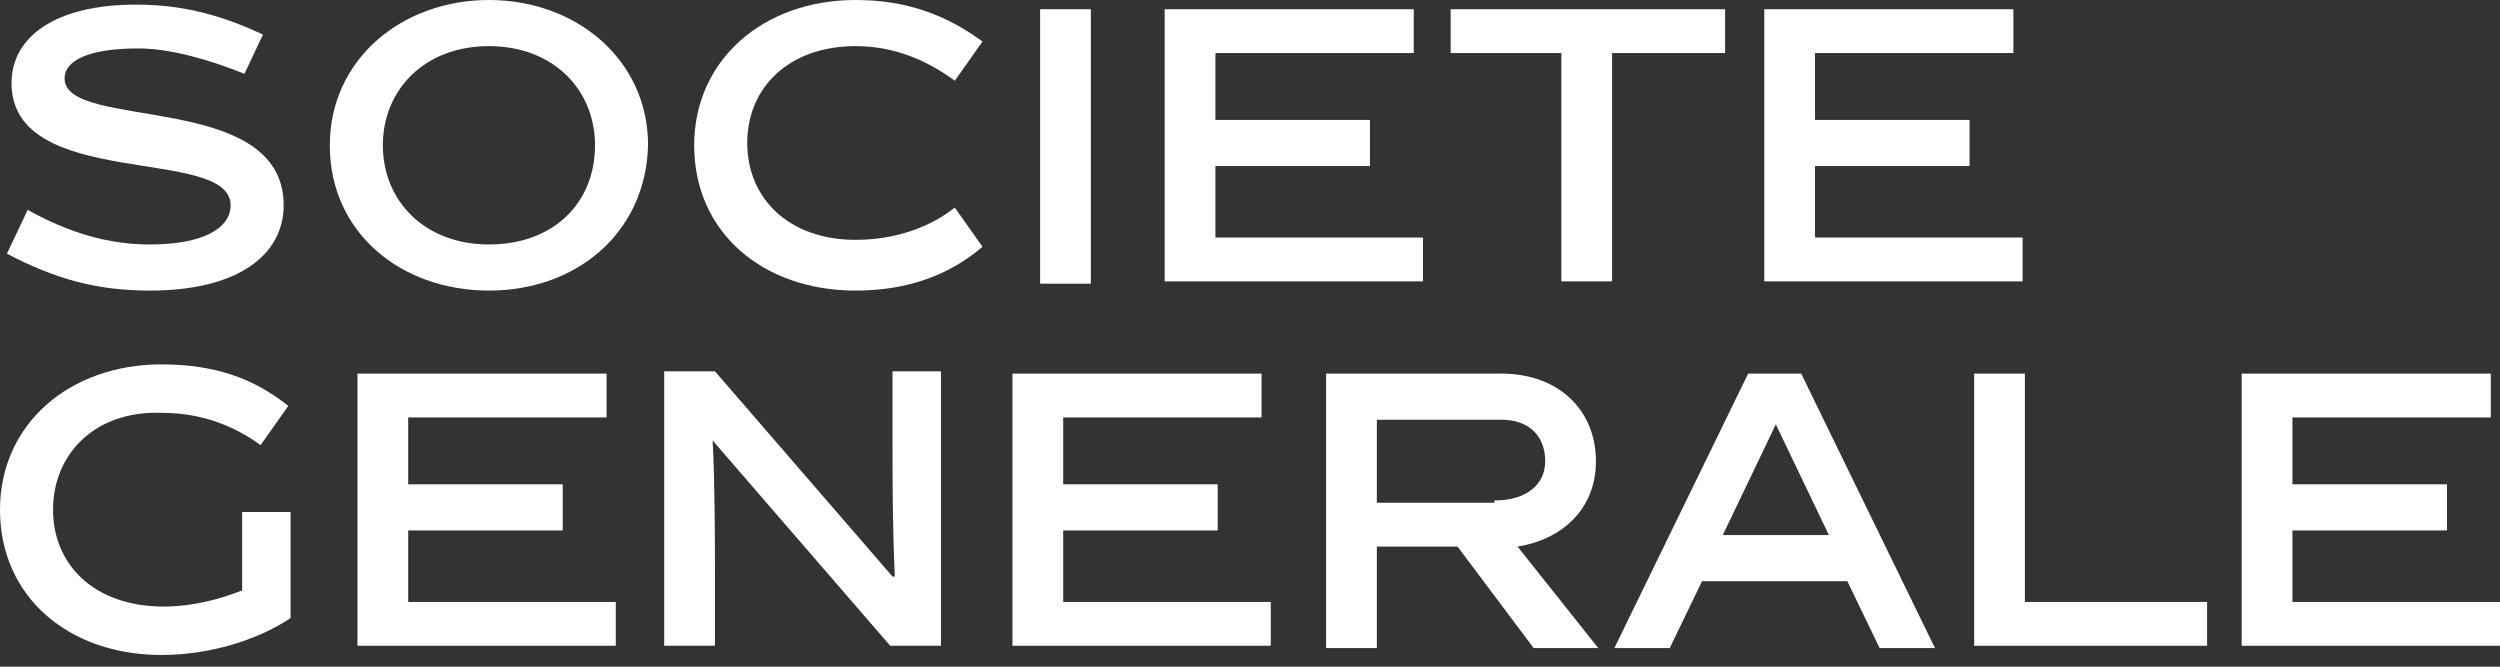
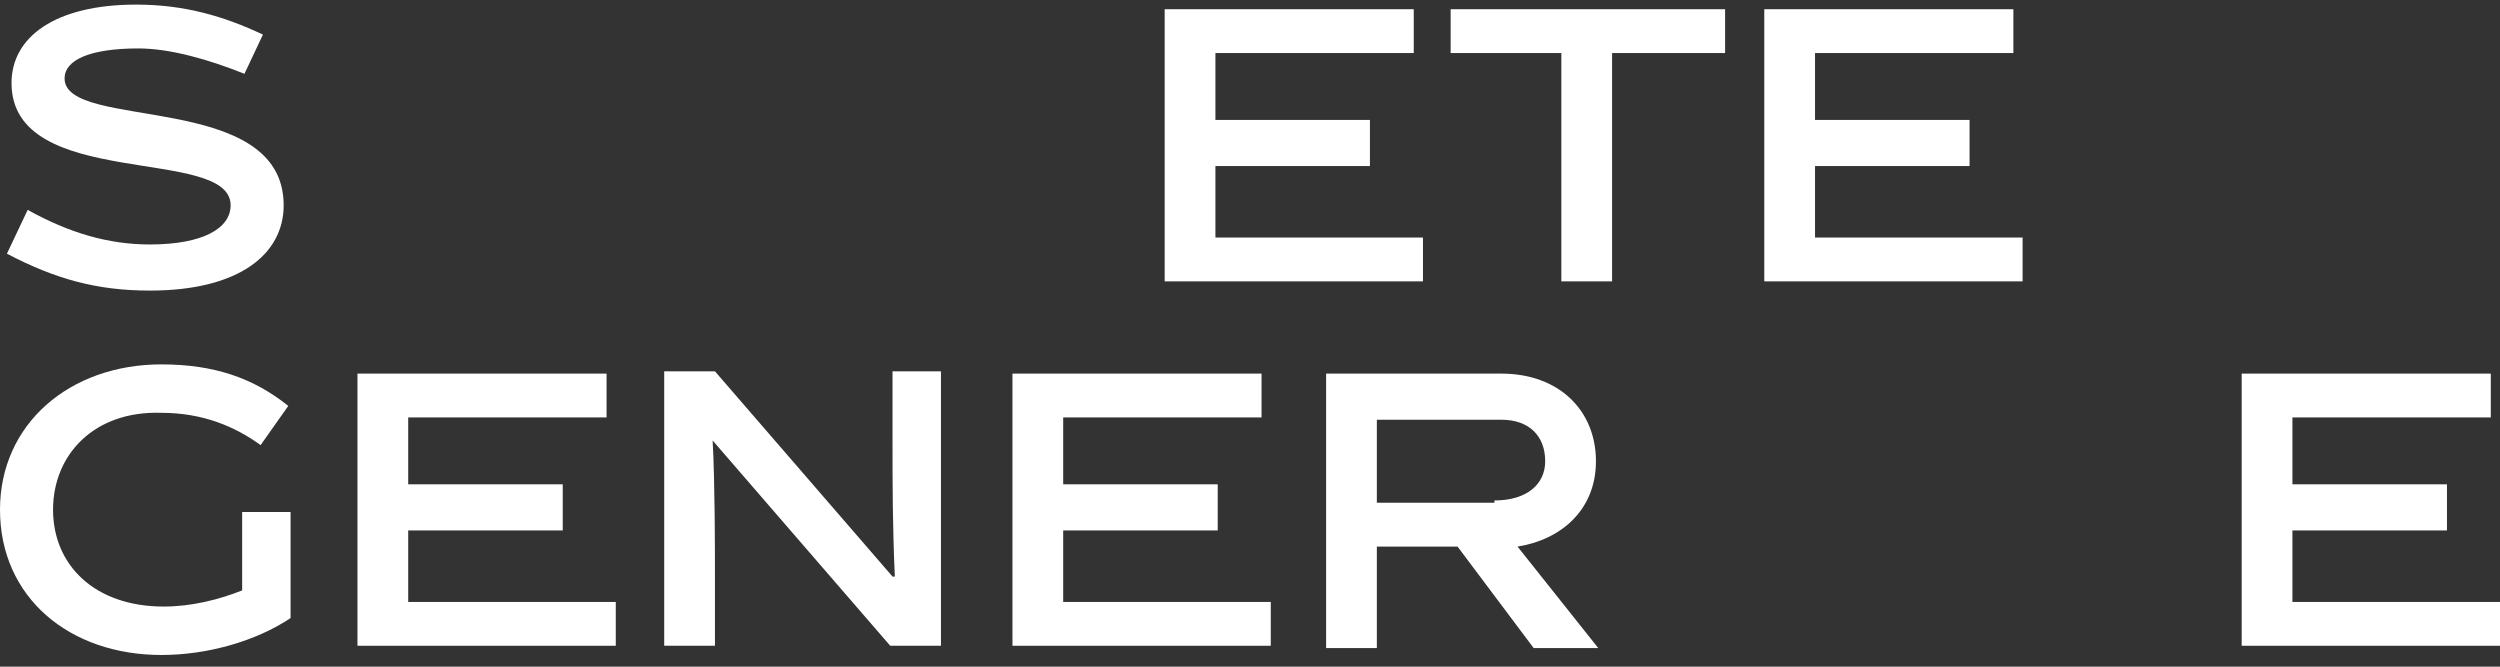
<svg xmlns="http://www.w3.org/2000/svg" width="180" height="48" viewBox="0 0 180 48" fill="none">
  <rect x="0" y="0" width="180" height="48" fill="#333333" stroke="none" />
  <path d="M17.601 5.314C15.111 4.317 12.288 3.487 9.963 3.487C6.476 3.487 4.649 4.317 4.649 5.646C4.649 9.465 20.424 6.476 20.424 14.779C20.424 18.266 17.269 20.922 10.793 20.922C6.974 20.922 3.985 20.092 0.498 18.266L1.993 15.111C4.981 16.771 7.804 17.602 10.793 17.602C14.613 17.602 16.605 16.439 16.605 14.779C16.605 10.461 0.83 13.782 0.83 5.978C0.83 2.657 3.985 0.332 9.797 0.332C13.284 0.332 16.107 1.162 18.93 2.491L17.601 5.314Z" fill="white" />
-   <path d="M35.203 20.922C28.893 20.922 23.746 16.771 23.746 10.461C23.746 4.317 28.893 0 35.203 0C41.513 0 46.661 4.317 46.661 10.461C46.495 16.771 41.513 20.922 35.203 20.922ZM35.203 3.321C30.554 3.321 27.565 6.476 27.565 10.461C27.565 14.447 30.554 17.602 35.203 17.602C39.853 17.602 42.842 14.613 42.842 10.461C42.842 6.476 39.853 3.321 35.203 3.321Z" fill="white" />
-   <path d="M61.605 20.922C54.963 20.922 49.981 16.771 49.981 10.461C49.981 4.317 54.963 0 61.605 0C65.424 0 68.247 1.162 70.738 2.989L68.745 5.812C66.919 4.483 64.594 3.321 61.605 3.321C56.79 3.321 53.801 6.31 53.801 10.295C53.801 14.28 56.79 17.269 61.605 17.269C64.594 17.269 67.085 16.273 68.745 14.945L70.738 17.767C68.413 19.76 65.424 20.922 61.605 20.922Z" fill="white" />
-   <path d="M74.889 0.664H78.542V20.424H74.889V0.664Z" fill="white" />
  <path d="M83.856 20.258V0.664H101.79V3.819H87.51V8.635H98.635V11.956H87.51V17.103H102.454V20.258H83.856Z" fill="white" />
  <path d="M104.447 3.819V0.664H124.207V3.819H116.07V20.258H112.417V3.819H104.447Z" fill="white" />
  <path d="M127.029 20.258V0.664H144.963V3.819H130.682V8.635H141.808V11.956H130.682V17.103H145.627V20.258H127.029Z" fill="white" />
  <path d="M11.79 43.672C13.782 43.672 15.775 43.173 17.435 42.509V36.863H20.922V44.502C18.432 46.162 14.945 47.159 11.624 47.159C4.982 47.159 0 43.007 0 36.697C0 30.553 4.982 26.236 11.624 26.236C15.443 26.236 18.266 27.232 20.756 29.225L18.764 32.048C16.937 30.72 14.613 29.723 11.624 29.723C6.808 29.557 3.819 32.712 3.819 36.697C3.819 40.683 6.808 43.672 11.79 43.672Z" fill="white" />
  <path d="M25.738 46.495V26.9H43.672V30.055H29.391V34.871H40.517V38.192H29.391V43.34H44.336V46.495H25.738Z" fill="white" />
  <path d="M51.476 46.495H47.823V26.734H51.476L64.262 41.513H64.428C64.262 37.86 64.262 34.705 64.262 31.882V26.734H67.749V46.495H64.096L51.31 31.716C51.476 34.705 51.476 39.686 51.476 41.347V46.495Z" fill="white" />
  <path d="M72.897 46.495V26.9H90.831V30.055H76.55V34.871H87.675V38.192H76.55V43.34H91.495V46.495H72.897Z" fill="white" />
  <path d="M104.944 39.354H99.133V46.66H95.48V26.9H108.099C112.251 26.9 114.908 29.557 114.908 33.21C114.908 36.697 112.417 38.856 109.262 39.354L115.074 46.66H110.424L104.944 39.354ZM107.601 36.033C109.926 36.033 111.254 34.871 111.254 33.21C111.254 31.384 110.092 30.221 108.099 30.221H99.133V36.199H107.601V36.033Z" fill="white" />
-   <path d="M122.546 41.845L120.222 46.66H116.236L125.867 26.9H129.686L139.318 46.66H135.332L133.007 41.845H122.546ZM124.041 38.524H131.679L127.86 30.553L124.041 38.524Z" fill="white" />
-   <path d="M142.14 46.495V26.9H145.793V43.34H158.911V46.495H142.14Z" fill="white" />
  <path d="M161.402 46.495V26.9H179.336V30.055H165.055V34.871H176.181V38.192H165.055V43.34H180V46.495H161.402Z" fill="white" />
</svg>